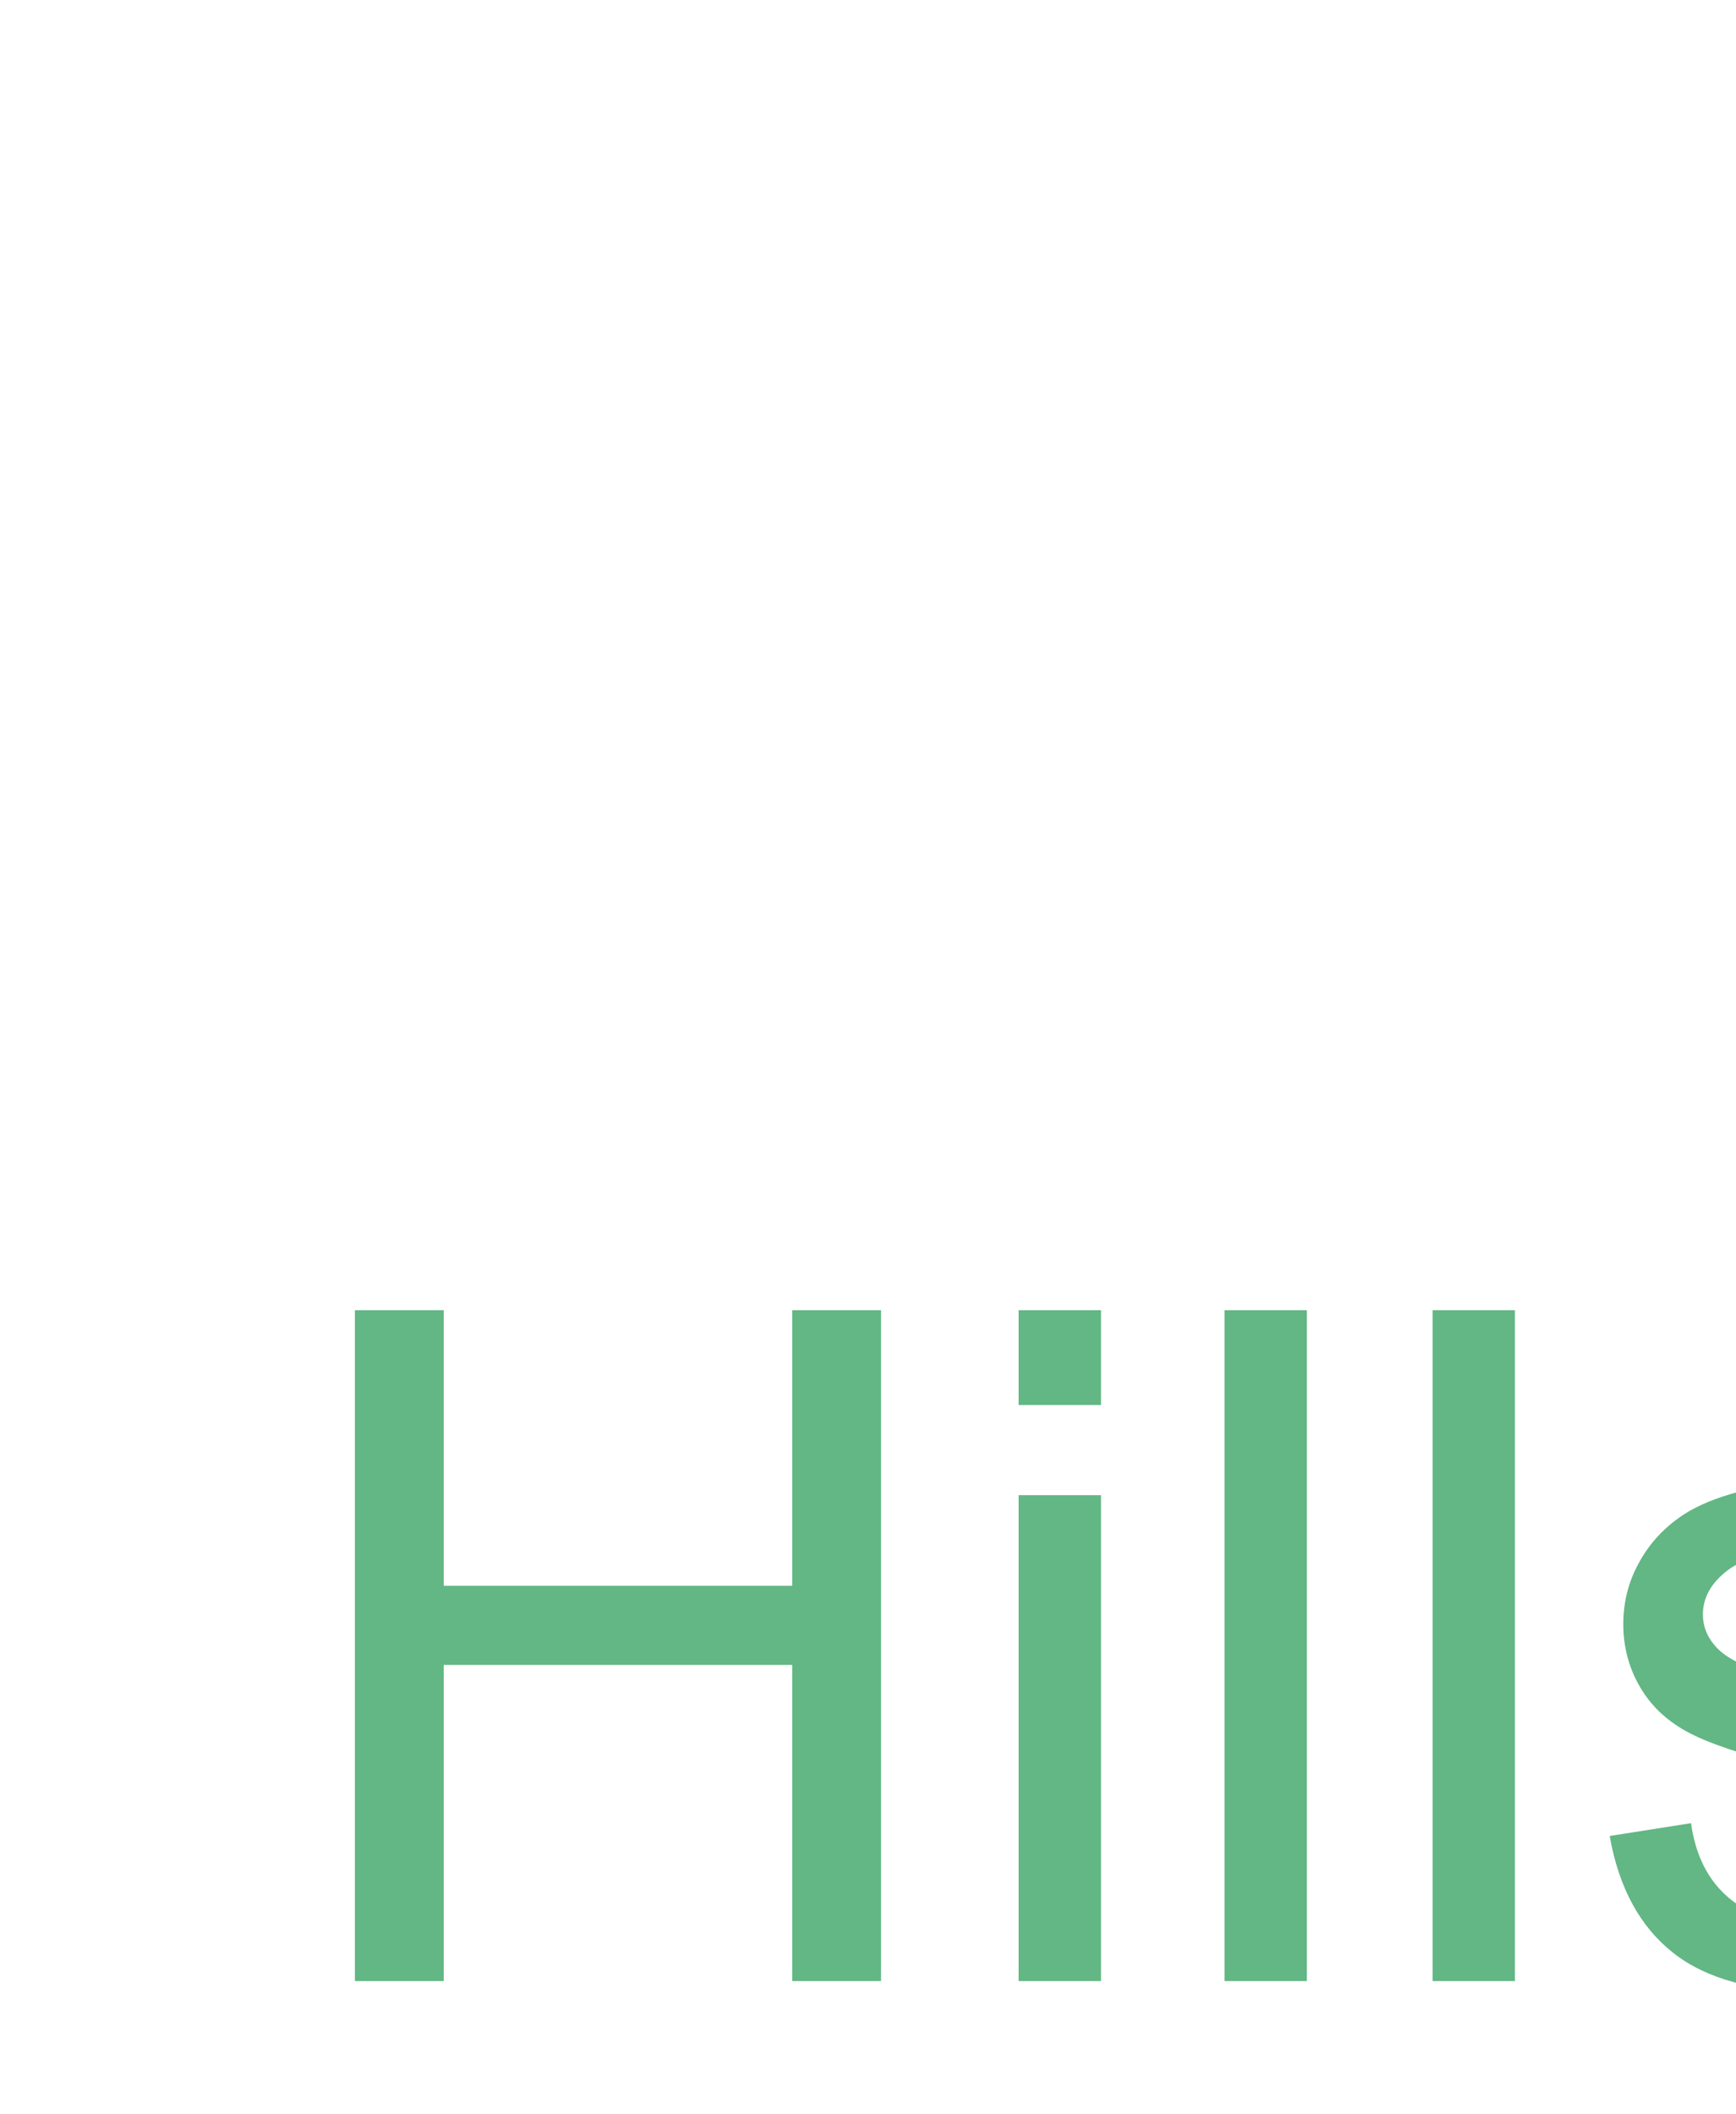
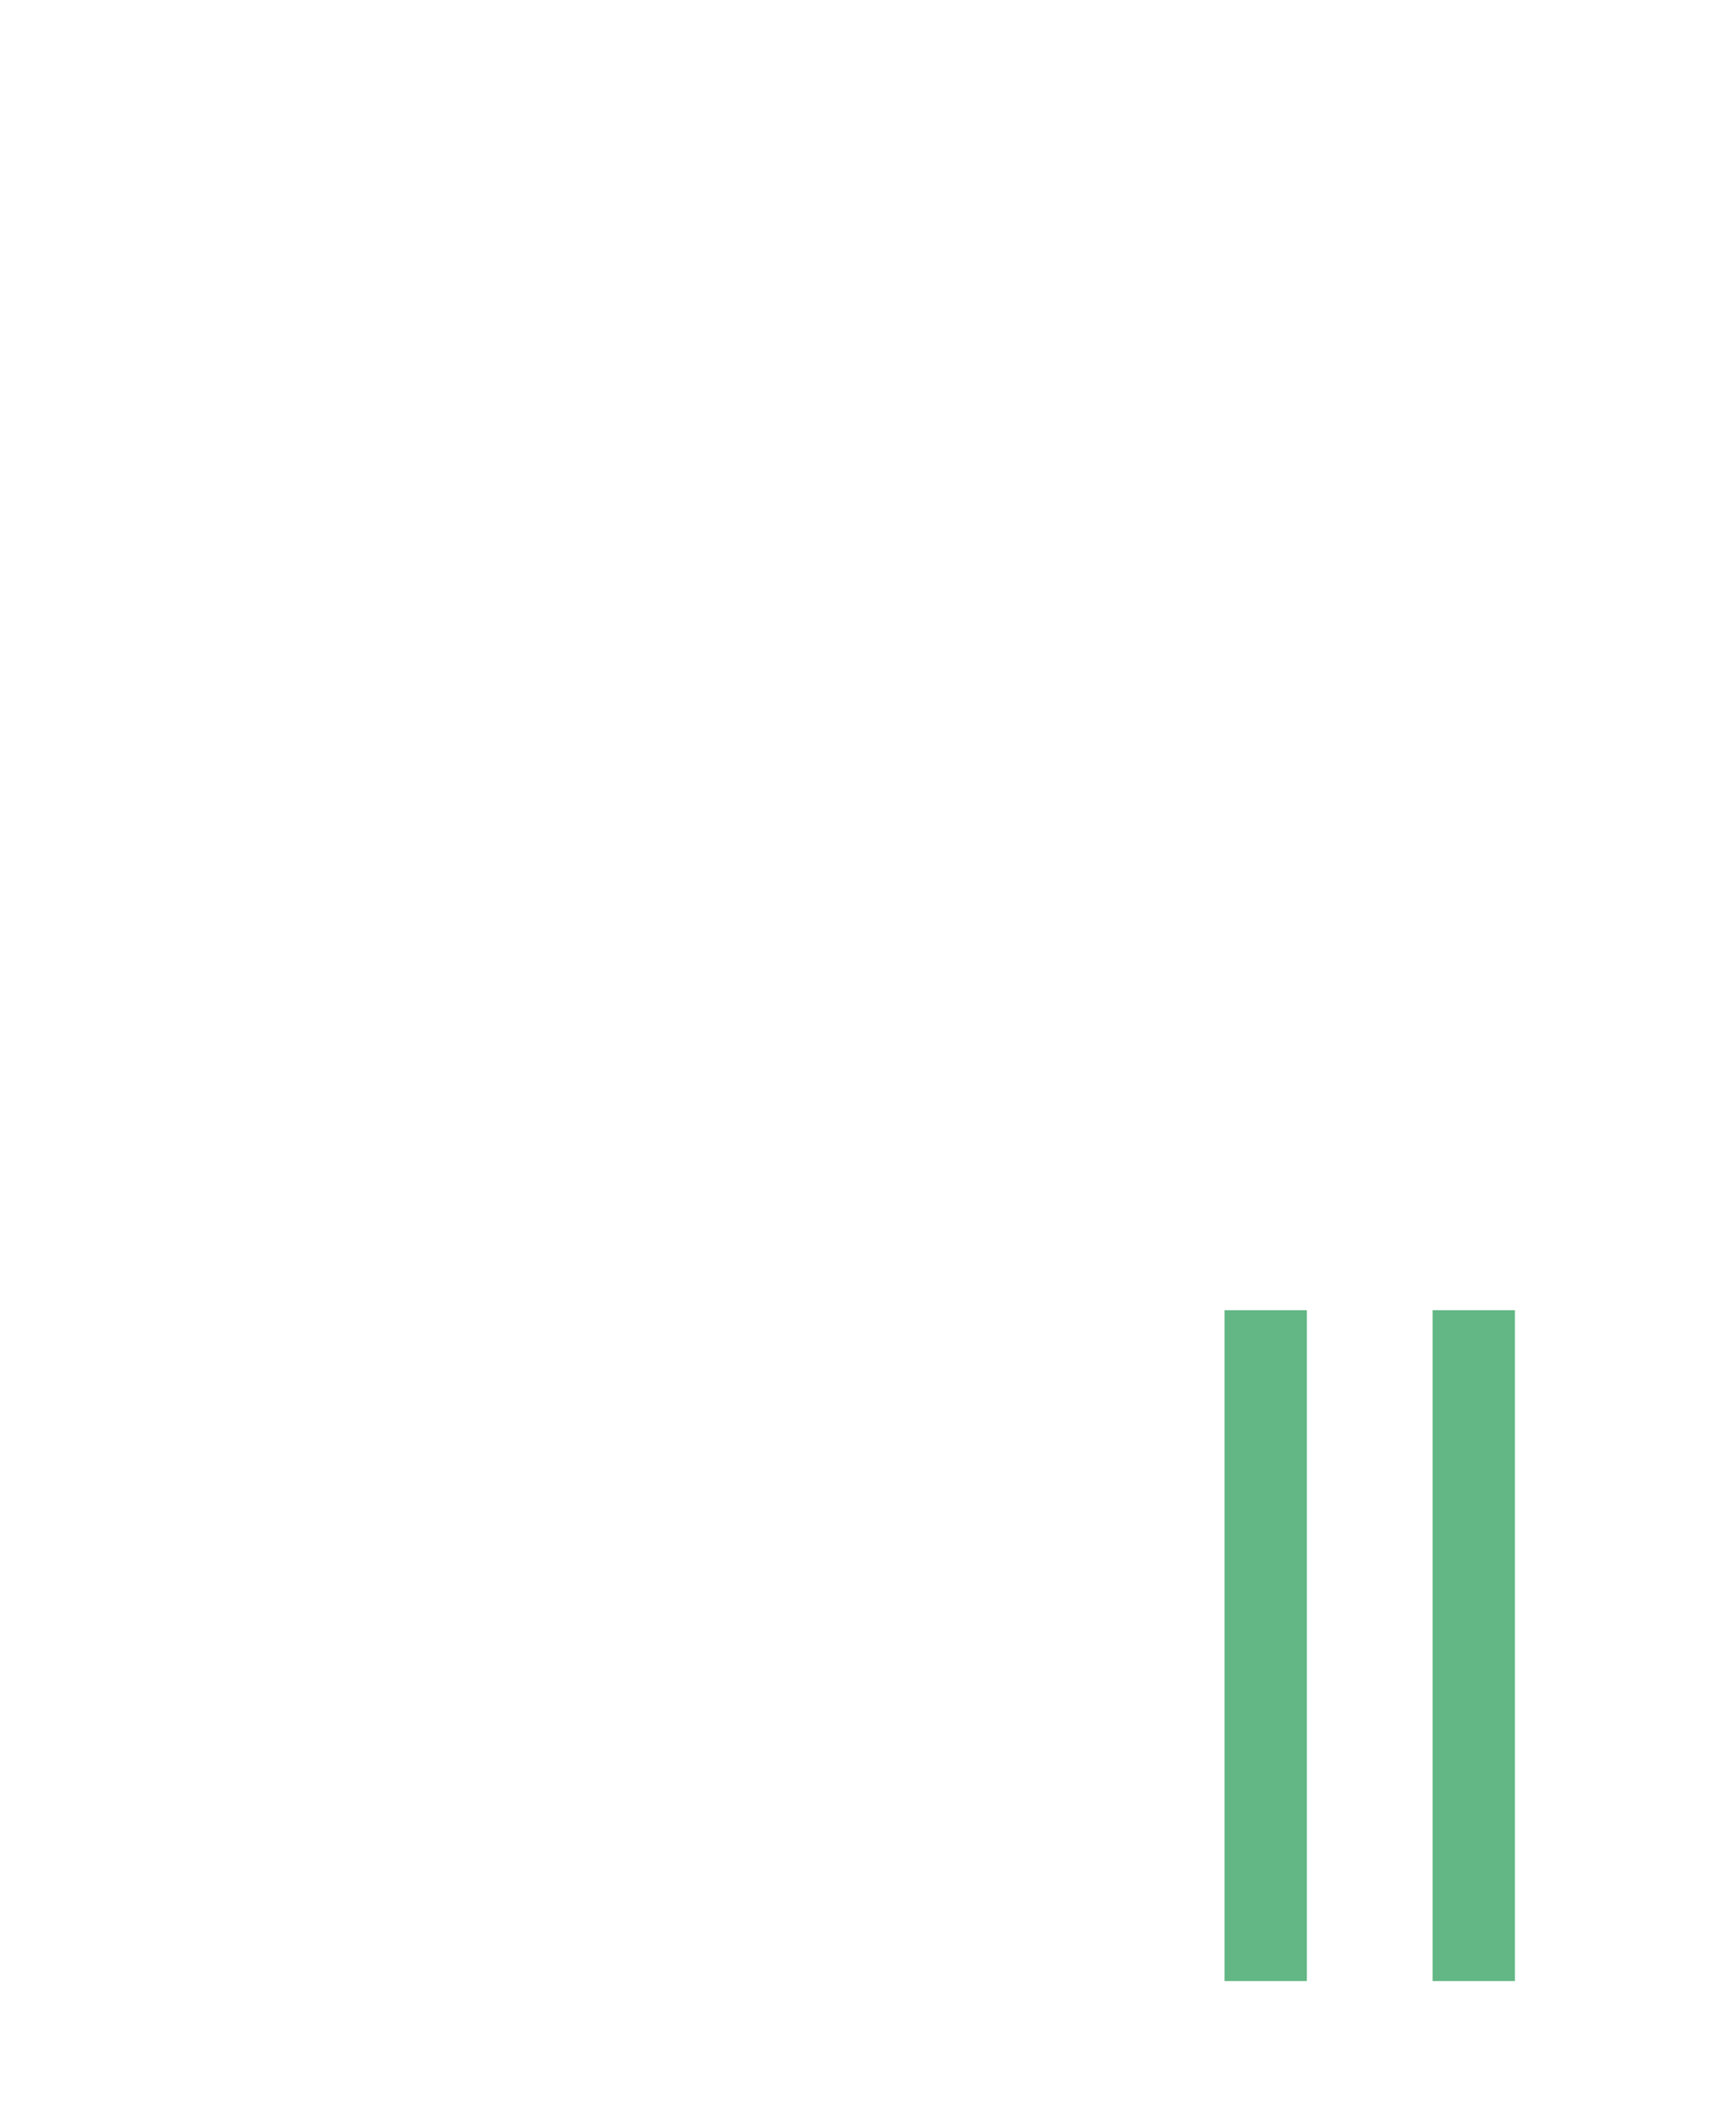
<svg xmlns="http://www.w3.org/2000/svg" width="612pt" height="744.87pt" viewBox="0 0 612 744.87" version="1.1">
  <g id="surface1">
-     <path style=" stroke:none;fill-rule:nonzero;fill:rgb(38.399%,71.799%,51.799%);fill-opacity:1;" d="M 125.117 698.086 L 125.117 461.695 L 156.43 461.695 L 156.43 558.781 L 279.281 558.781 L 279.281 461.695 L 310.598 461.695 L 310.598 698.086 L 279.281 698.086 L 279.281 586.688 L 156.43 586.688 L 156.43 698.086 " />
-     <path style=" stroke:none;fill-rule:nonzero;fill:rgb(38.399%,71.799%,51.799%);fill-opacity:1;" d="M 359.098 526.863 L 388.152 526.863 L 388.152 698.086 L 359.098 698.086 Z M 359.098 461.695 L 388.152 461.695 L 388.152 495.105 L 359.098 495.105 Z M 359.098 461.695 " />
    <path style=" stroke:none;fill-rule:nonzero;fill:rgb(38.399%,71.799%,51.799%);fill-opacity:1;" d="M 431.684 698.086 L 460.699 698.086 L 460.699 461.695 L 431.684 461.695 Z M 431.684 698.086 " />
    <path style=" stroke:none;fill-rule:nonzero;fill:rgb(38.399%,71.799%,51.799%);fill-opacity:1;" d="M 505.055 698.086 L 534.059 698.086 L 534.059 461.695 L 505.055 461.695 Z M 505.055 698.086 " />
-     <path style=" stroke:none;fill-rule:nonzero;fill:rgb(38.399%,71.799%,51.799%);fill-opacity:1;" d="M 567.469 646.957 L 596.148 642.441 C 597.746 653.941 602.254 662.75 609.637 668.918 C 616.953 675.023 627.25 678.105 640.504 678.105 C 653.828 678.105 663.738 675.352 670.172 669.969 C 676.613 664.516 679.867 658.133 679.867 650.863 C 679.867 644.258 677.004 639.141 671.273 635.348 C 667.316 632.758 657.406 629.504 641.605 625.551 C 620.371 620.145 605.559 615.527 597.359 611.562 C 589.152 607.656 582.883 602.215 578.645 595.27 C 574.402 588.34 572.262 580.691 572.262 572.32 C 572.262 564.676 574.023 557.633 577.539 551.137 C 581.008 544.582 585.801 539.188 591.805 534.895 C 596.309 531.594 602.48 528.73 610.238 526.426 C 618.055 524.109 626.414 522.949 635.336 522.949 C 648.762 522.949 660.547 524.926 670.723 528.777 C 680.906 532.633 688.402 537.863 693.234 544.469 C 698.086 551.137 701.391 559.934 703.203 570.996 L 674.852 574.91 C 673.535 566.102 669.797 559.223 663.629 554.266 C 657.461 549.312 648.711 546.836 637.426 546.836 C 624.113 546.836 614.59 549.035 608.922 553.441 C 603.191 557.844 600.336 563.023 600.336 568.906 C 600.336 572.711 601.539 576.062 603.906 579.09 C 606.27 582.23 609.961 584.762 615.027 586.848 C 617.945 587.898 626.477 590.375 640.68 594.23 C 661.211 599.734 675.516 604.191 683.609 607.707 C 691.754 611.184 698.137 616.301 702.766 622.961 C 707.383 629.617 709.695 637.875 709.695 647.785 C 709.695 657.469 706.832 666.555 701.215 675.137 C 695.547 683.672 687.402 690.277 676.777 694.957 C 666.156 699.637 654.105 701.938 640.68 701.938 C 618.383 701.938 601.438 697.32 589.766 688.074 C 578.094 678.828 570.672 665.113 567.469 646.957 " />
  </g>
</svg>